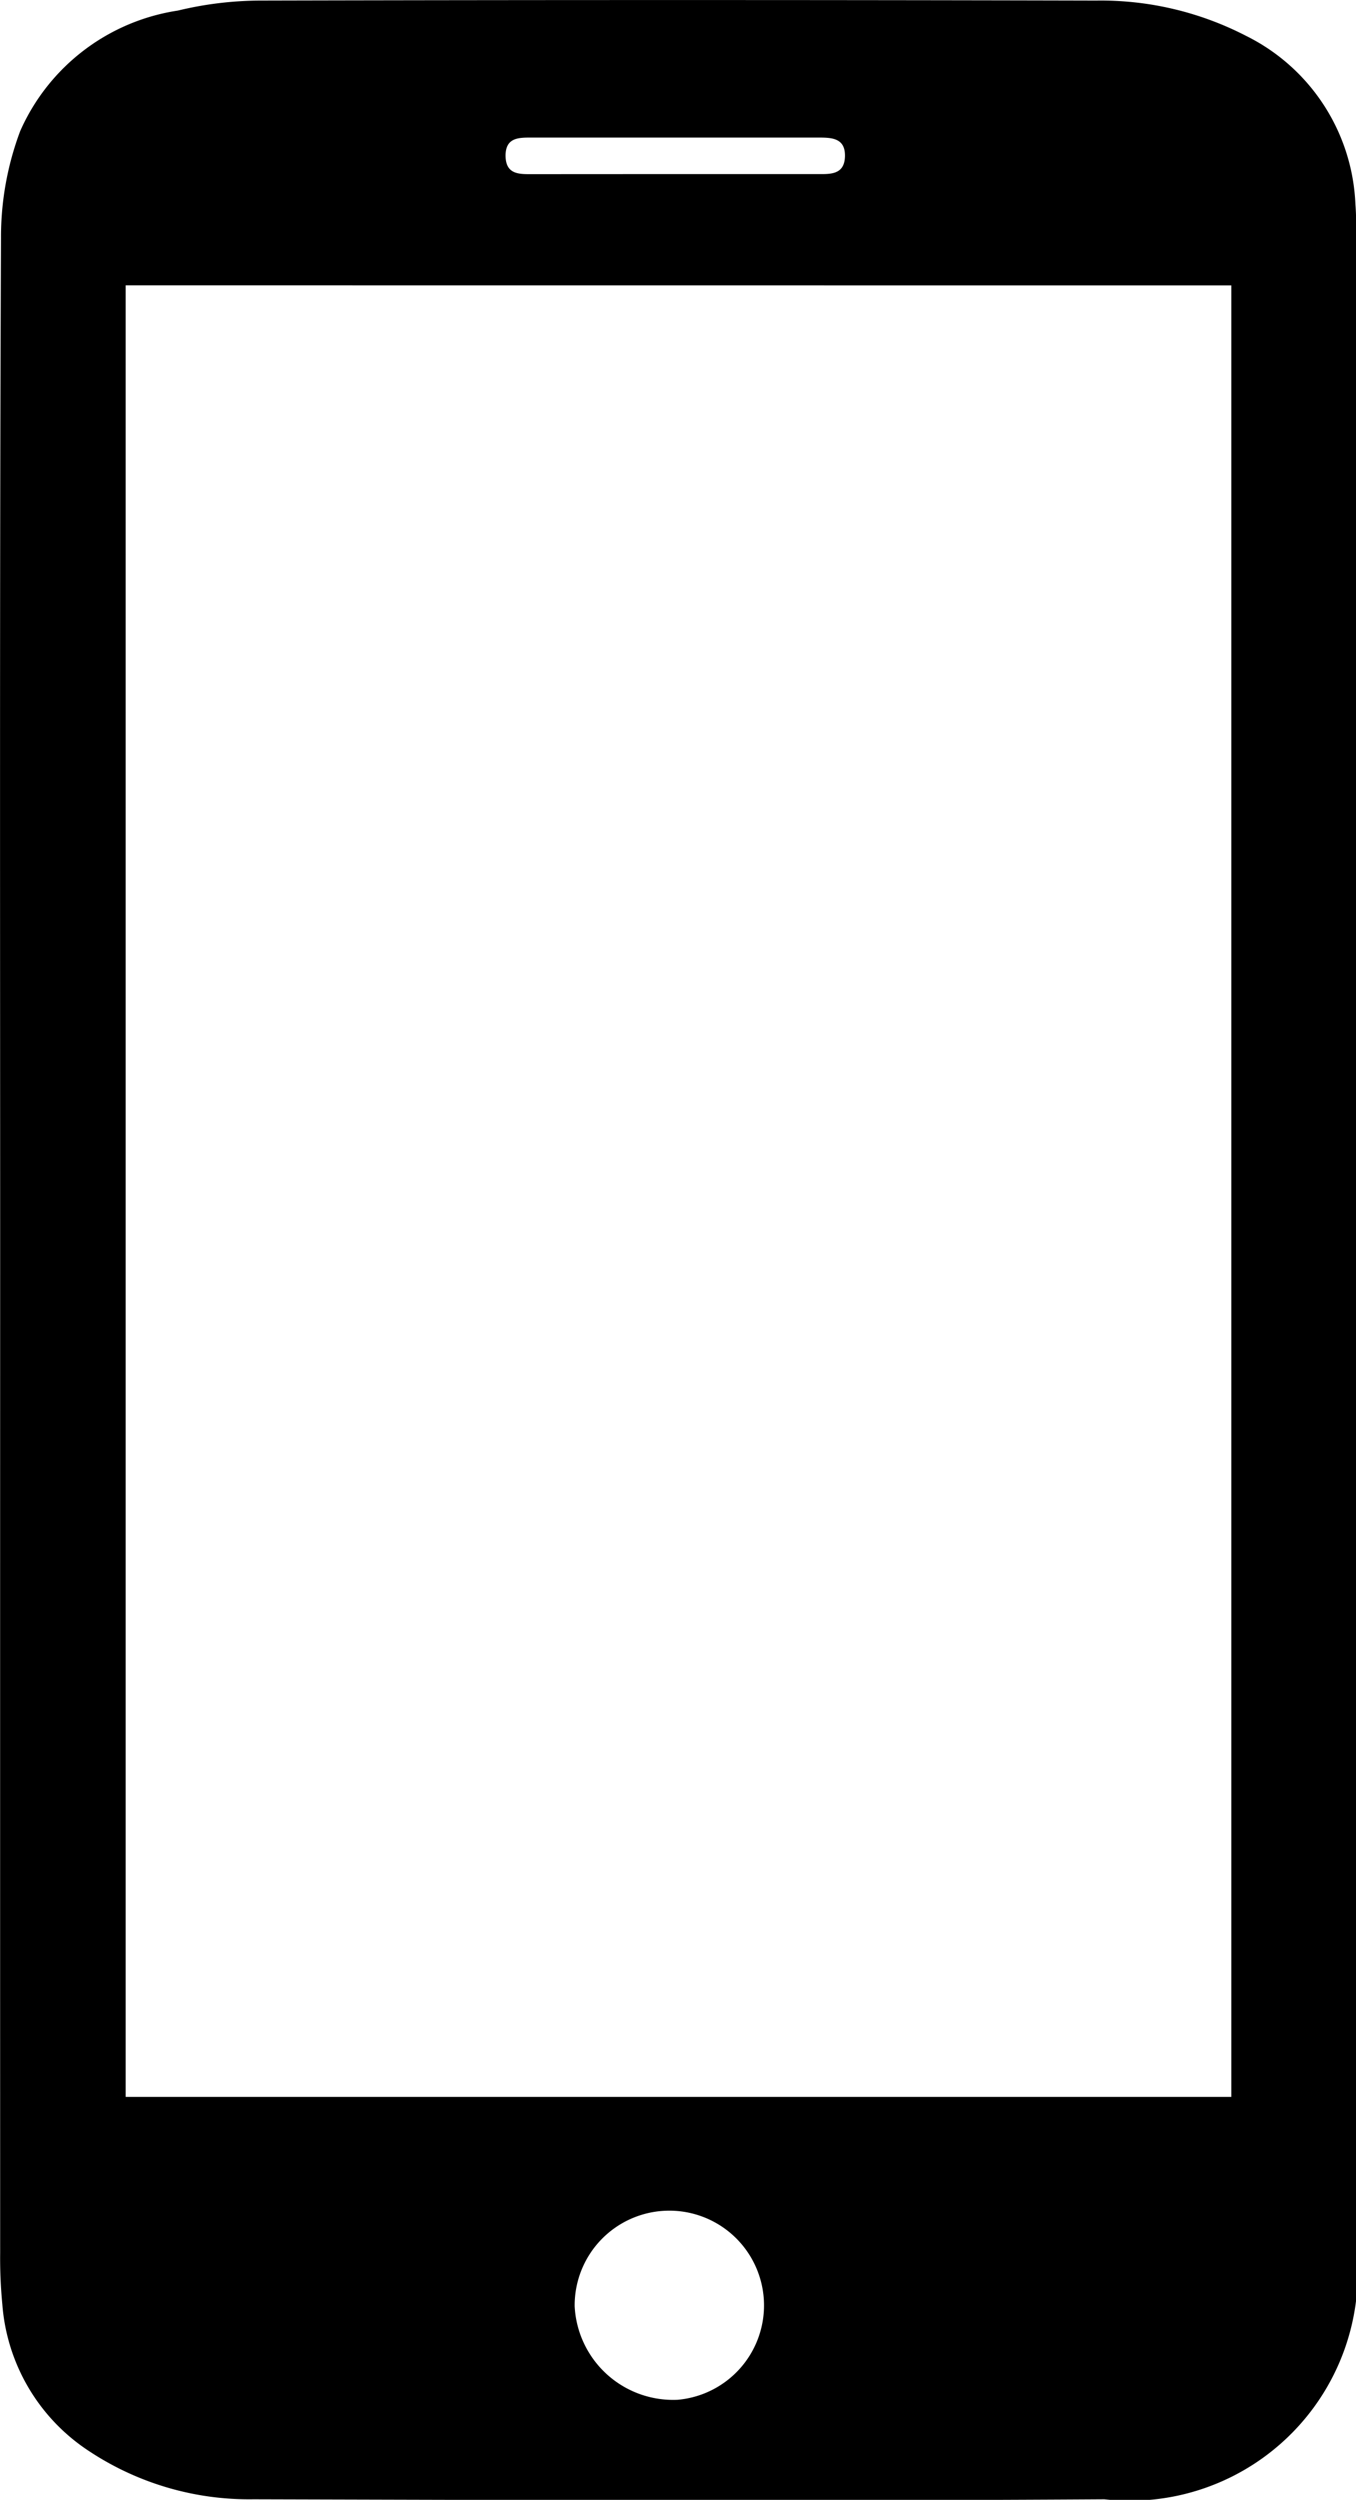
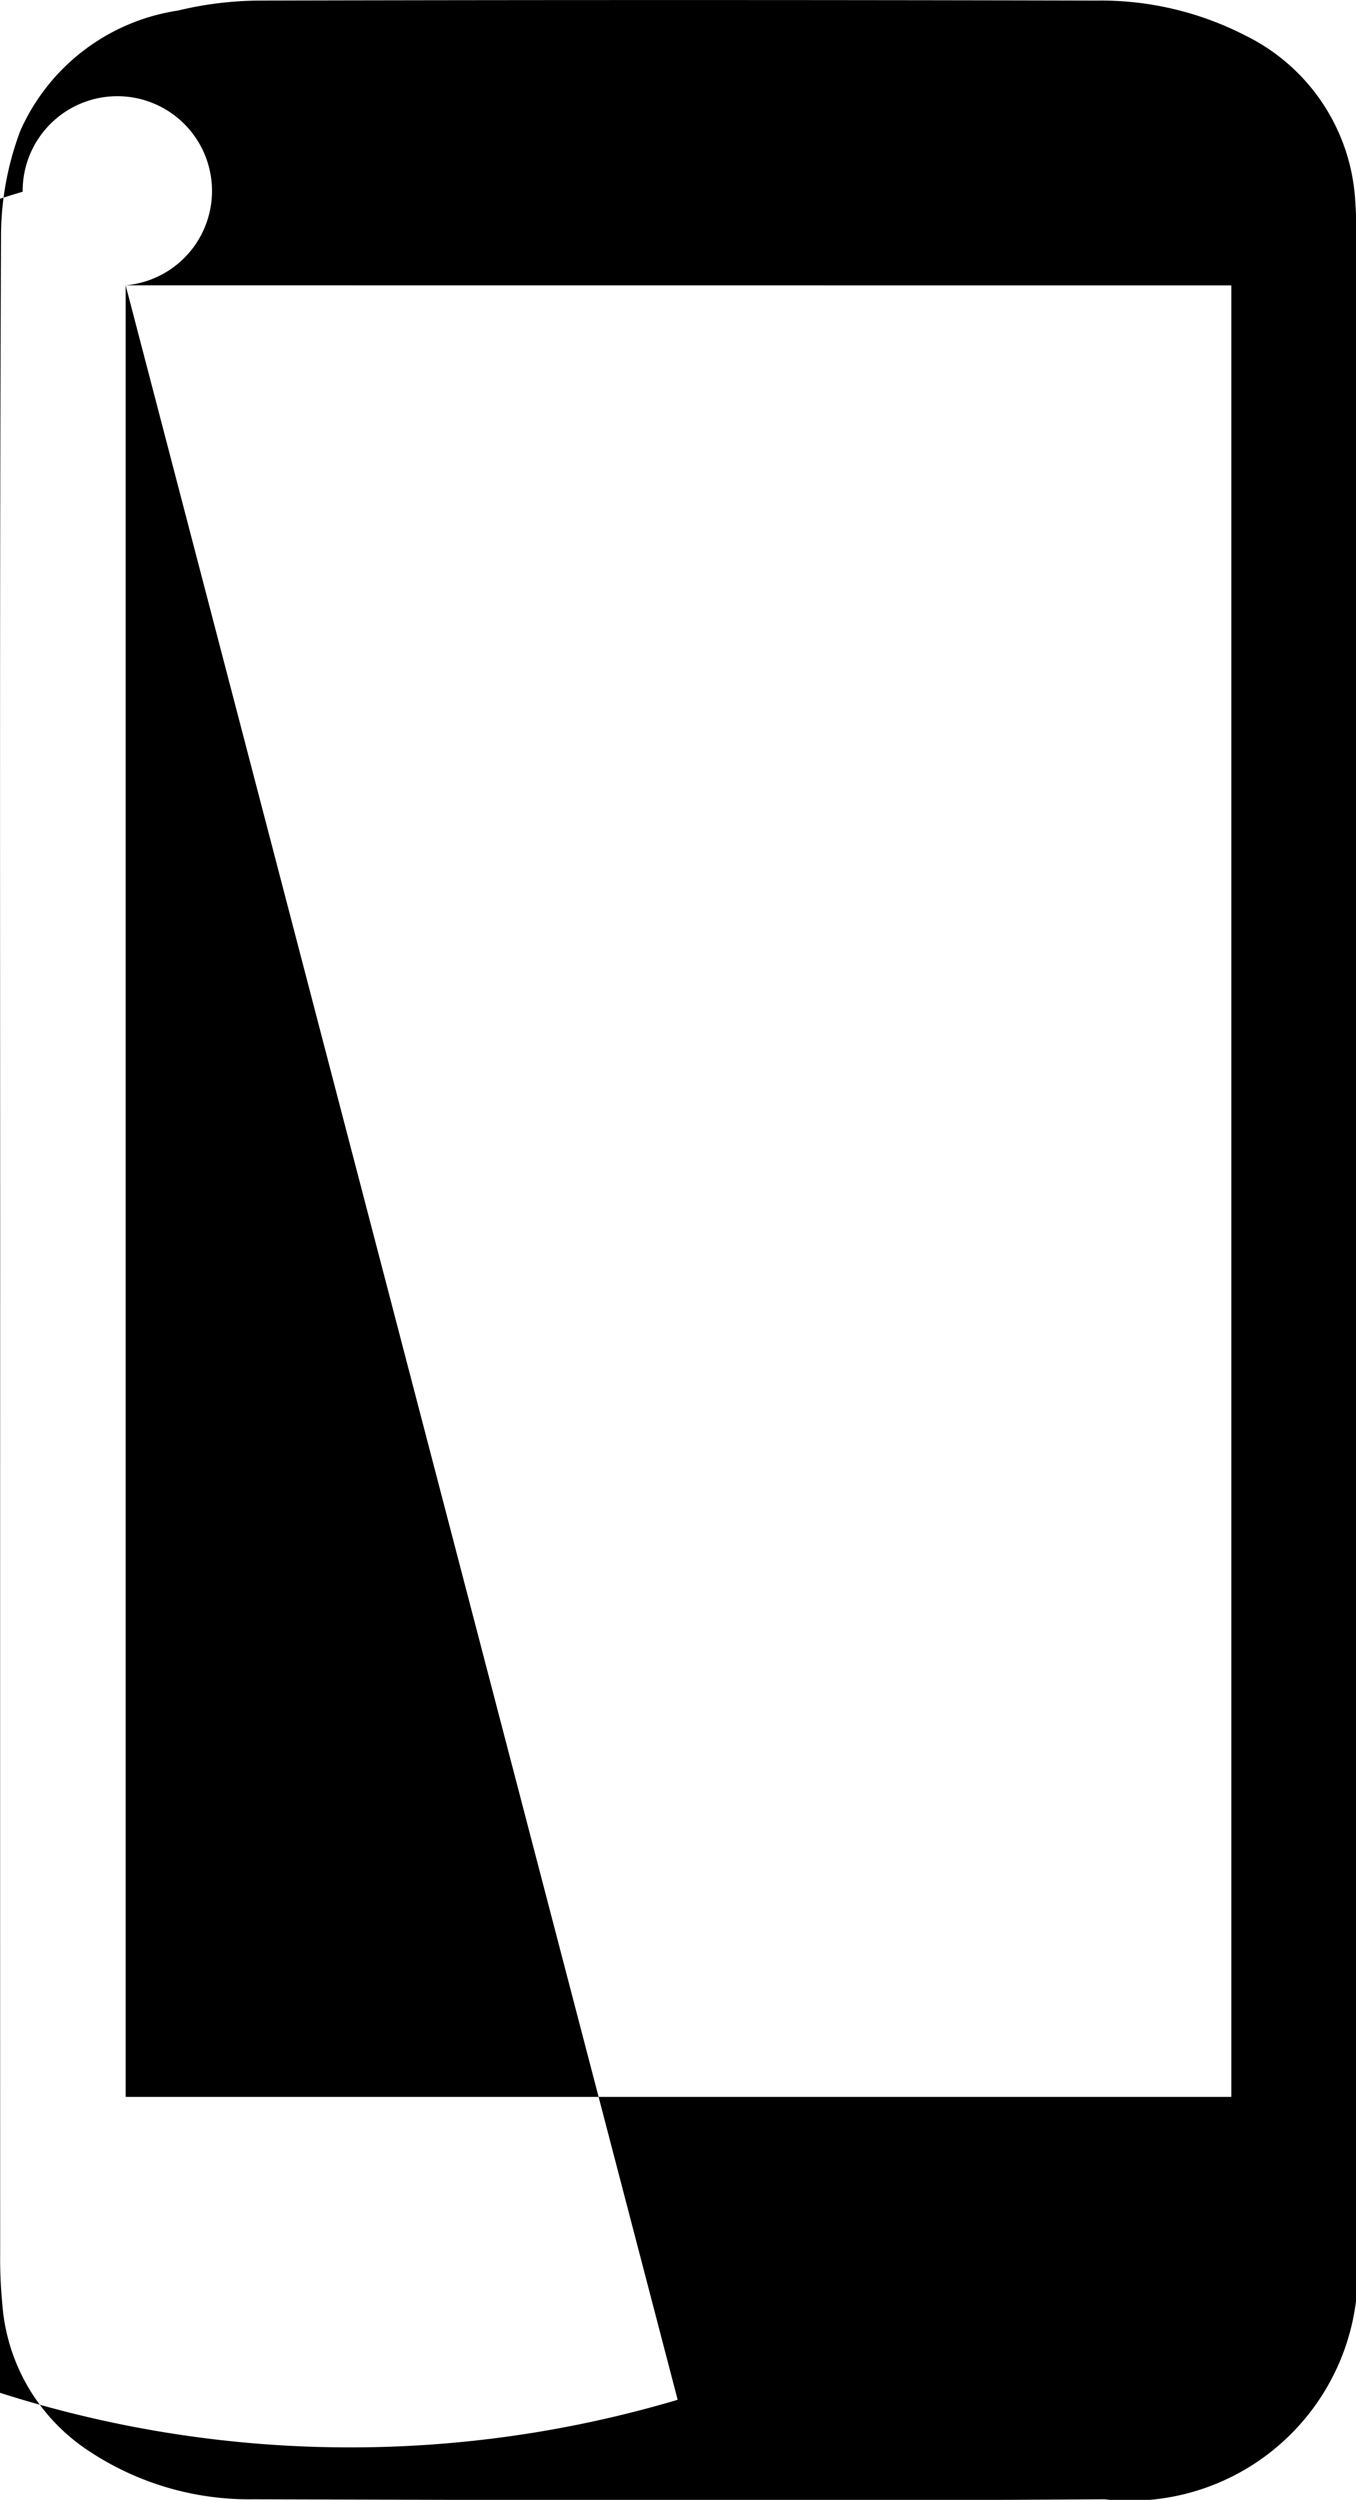
<svg xmlns="http://www.w3.org/2000/svg" width="16.284" height="30" viewBox="0 0 16.284 30">
-   <path d="M535.664,29.151c0-4.05-.007-8.1.01-12.15a3.612,3.612,0,0,1,.231-1.282,2.473,2.473,0,0,1,1.893-1.445,4.267,4.267,0,0,1,.979-.12q5.023-.013,10.046,0a3.8,3.8,0,0,1,1.8.422,2.363,2.363,0,0,1,1.316,2.024c.012.149.009.3.009.449q0,12.023,0,24.047a2.736,2.736,0,0,1-3.024,3.044c-3.405.023-6.811.01-10.216,0a3.482,3.482,0,0,1-1.978-.579A2.312,2.312,0,0,1,535.69,41.8a5.765,5.765,0,0,1-.026-.616Q535.663,35.17,535.664,29.151Zm1.507-11.58V39.311h13.278V17.572ZM543.8,42.946a1.137,1.137,0,1,0-1.237-1.123A1.184,1.184,0,0,0,543.8,42.946Zm-.038-26.71h1.694c.162,0,.347.019.353-.212s-.174-.226-.339-.226h-3.416c-.155,0-.318-.006-.321.213,0,.239.173.226.336.226Z" transform="translate(-535.662 -14.147)" />
+   <path d="M535.664,29.151c0-4.05-.007-8.1.01-12.15a3.612,3.612,0,0,1,.231-1.282,2.473,2.473,0,0,1,1.893-1.445,4.267,4.267,0,0,1,.979-.12q5.023-.013,10.046,0a3.8,3.8,0,0,1,1.8.422,2.363,2.363,0,0,1,1.316,2.024c.012.149.009.3.009.449q0,12.023,0,24.047a2.736,2.736,0,0,1-3.024,3.044c-3.405.023-6.811.01-10.216,0a3.482,3.482,0,0,1-1.978-.579A2.312,2.312,0,0,1,535.69,41.8a5.765,5.765,0,0,1-.026-.616Q535.663,35.17,535.664,29.151Zm1.507-11.58V39.311h13.278V17.572Za1.137,1.137,0,1,0-1.237-1.123A1.184,1.184,0,0,0,543.8,42.946Zm-.038-26.71h1.694c.162,0,.347.019.353-.212s-.174-.226-.339-.226h-3.416c-.155,0-.318-.006-.321.213,0,.239.173.226.336.226Z" transform="translate(-535.662 -14.147)" />
</svg>